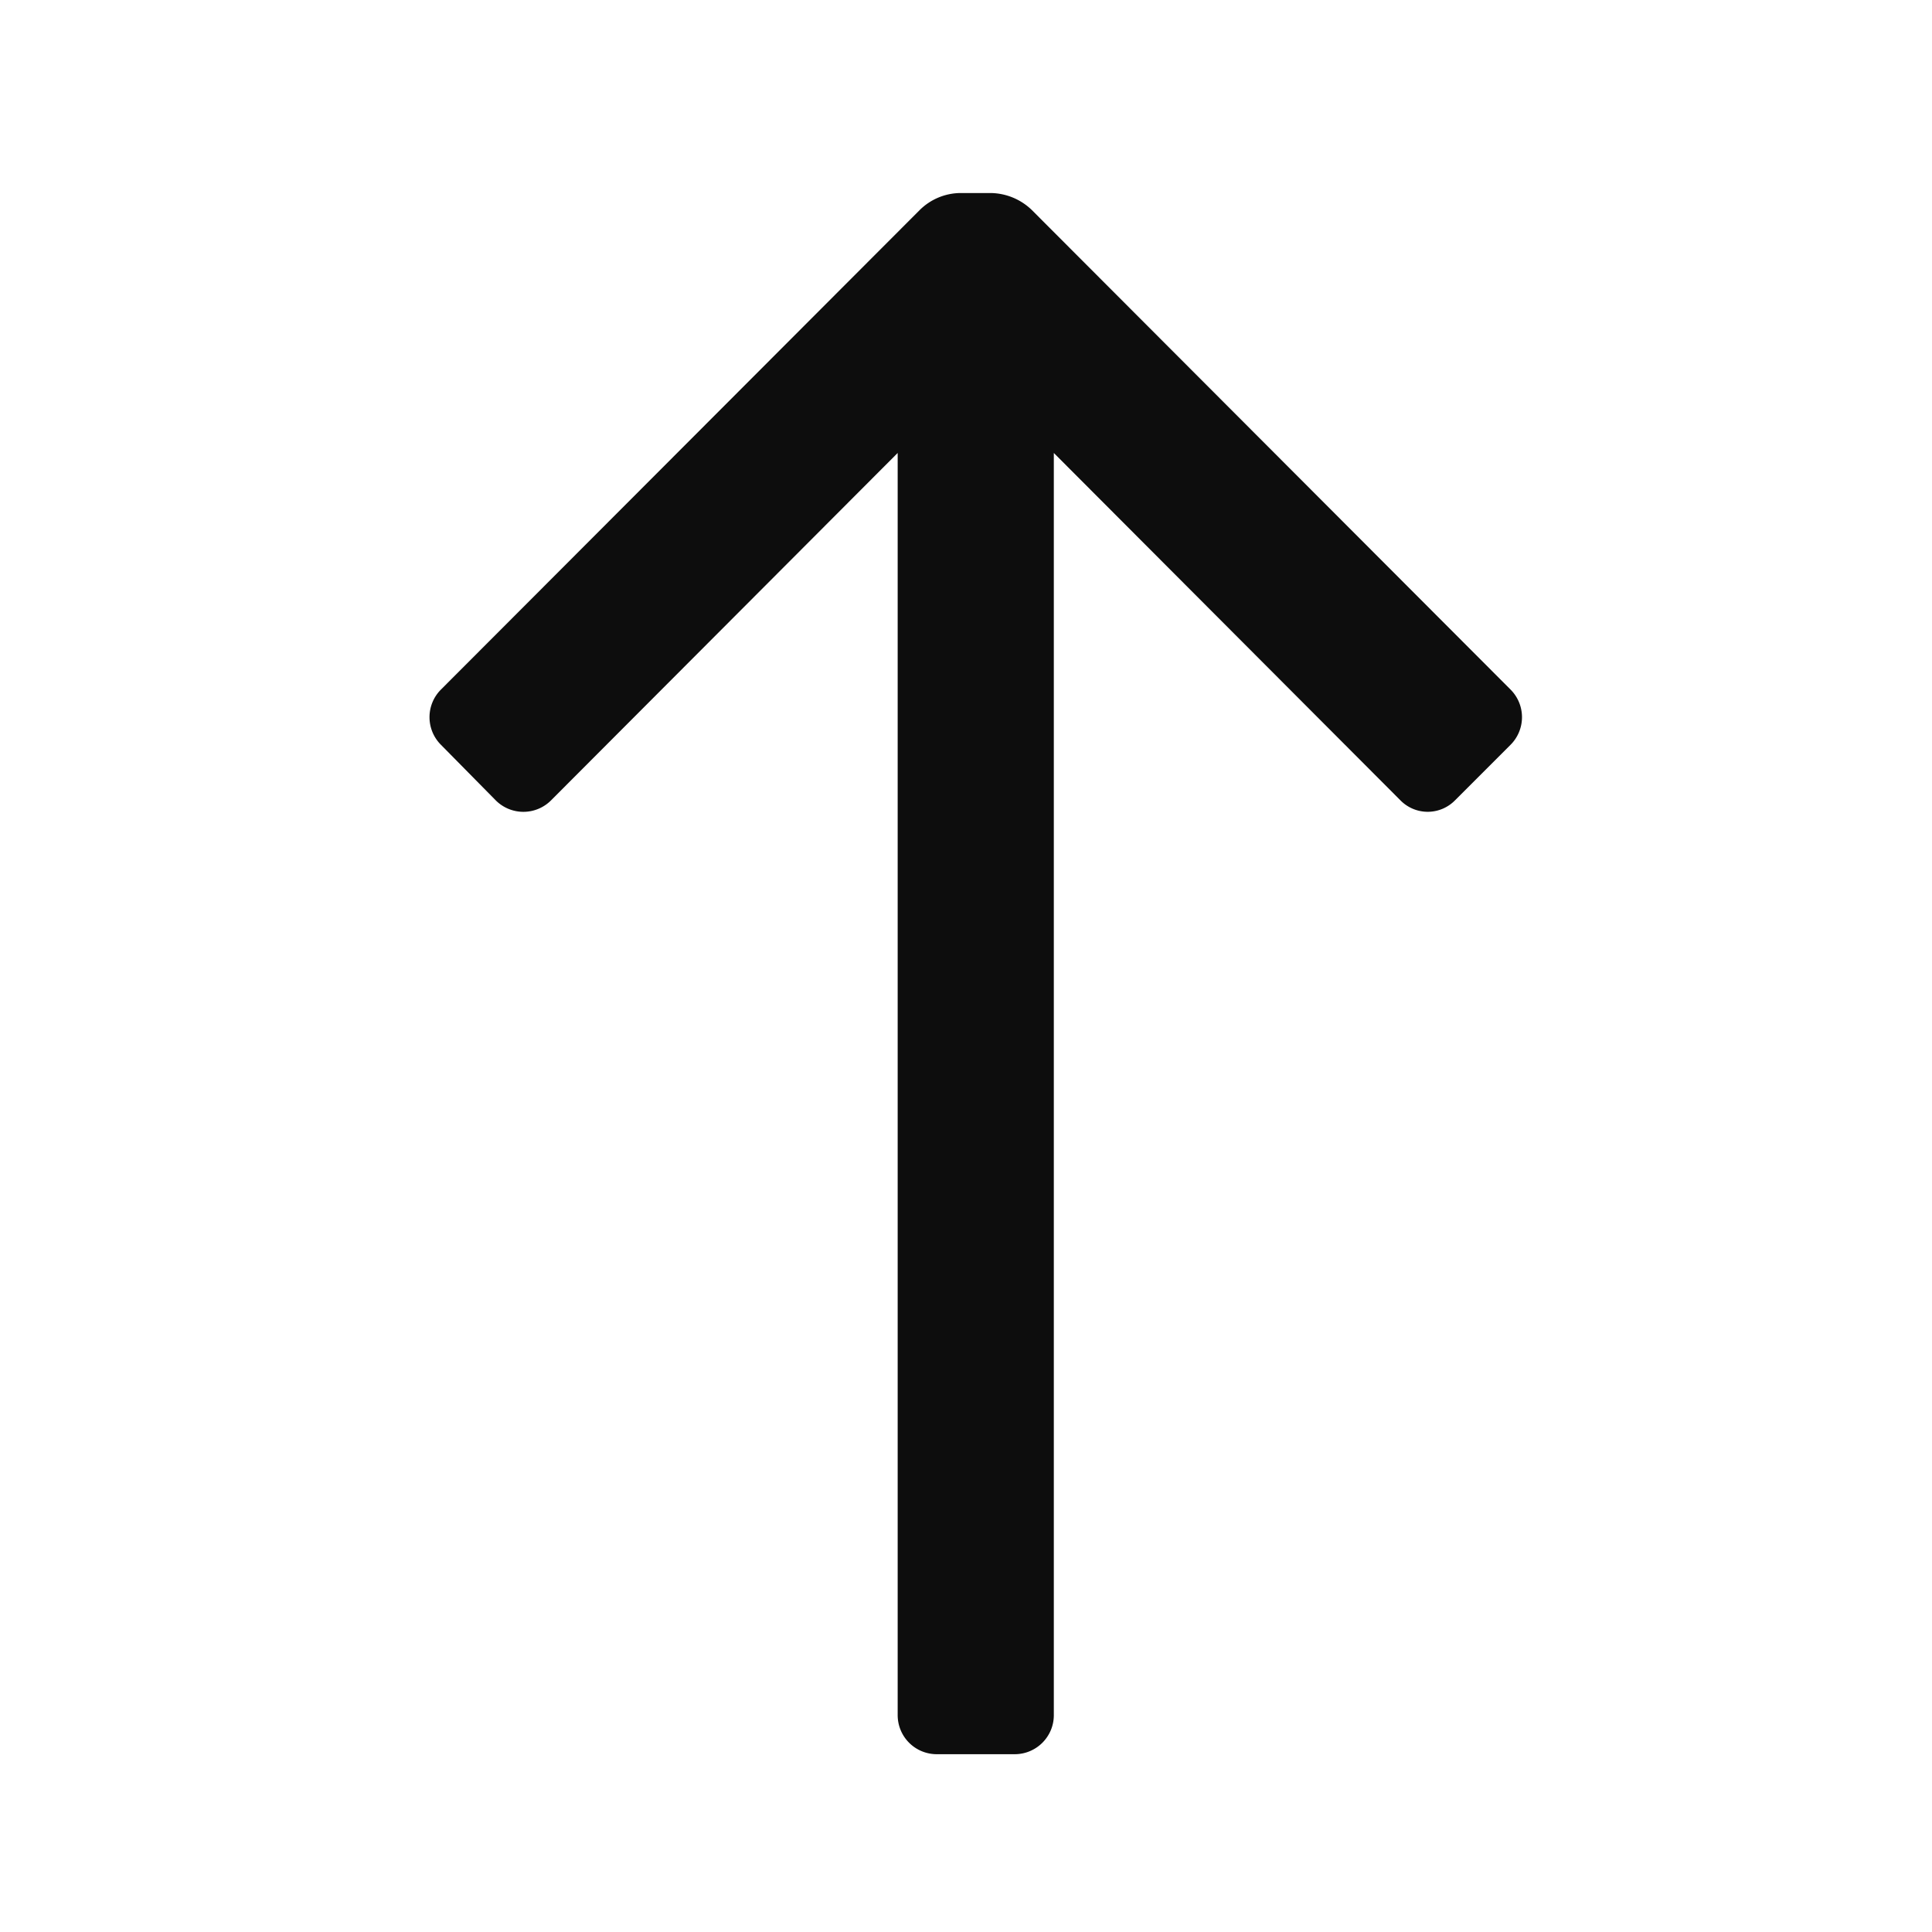
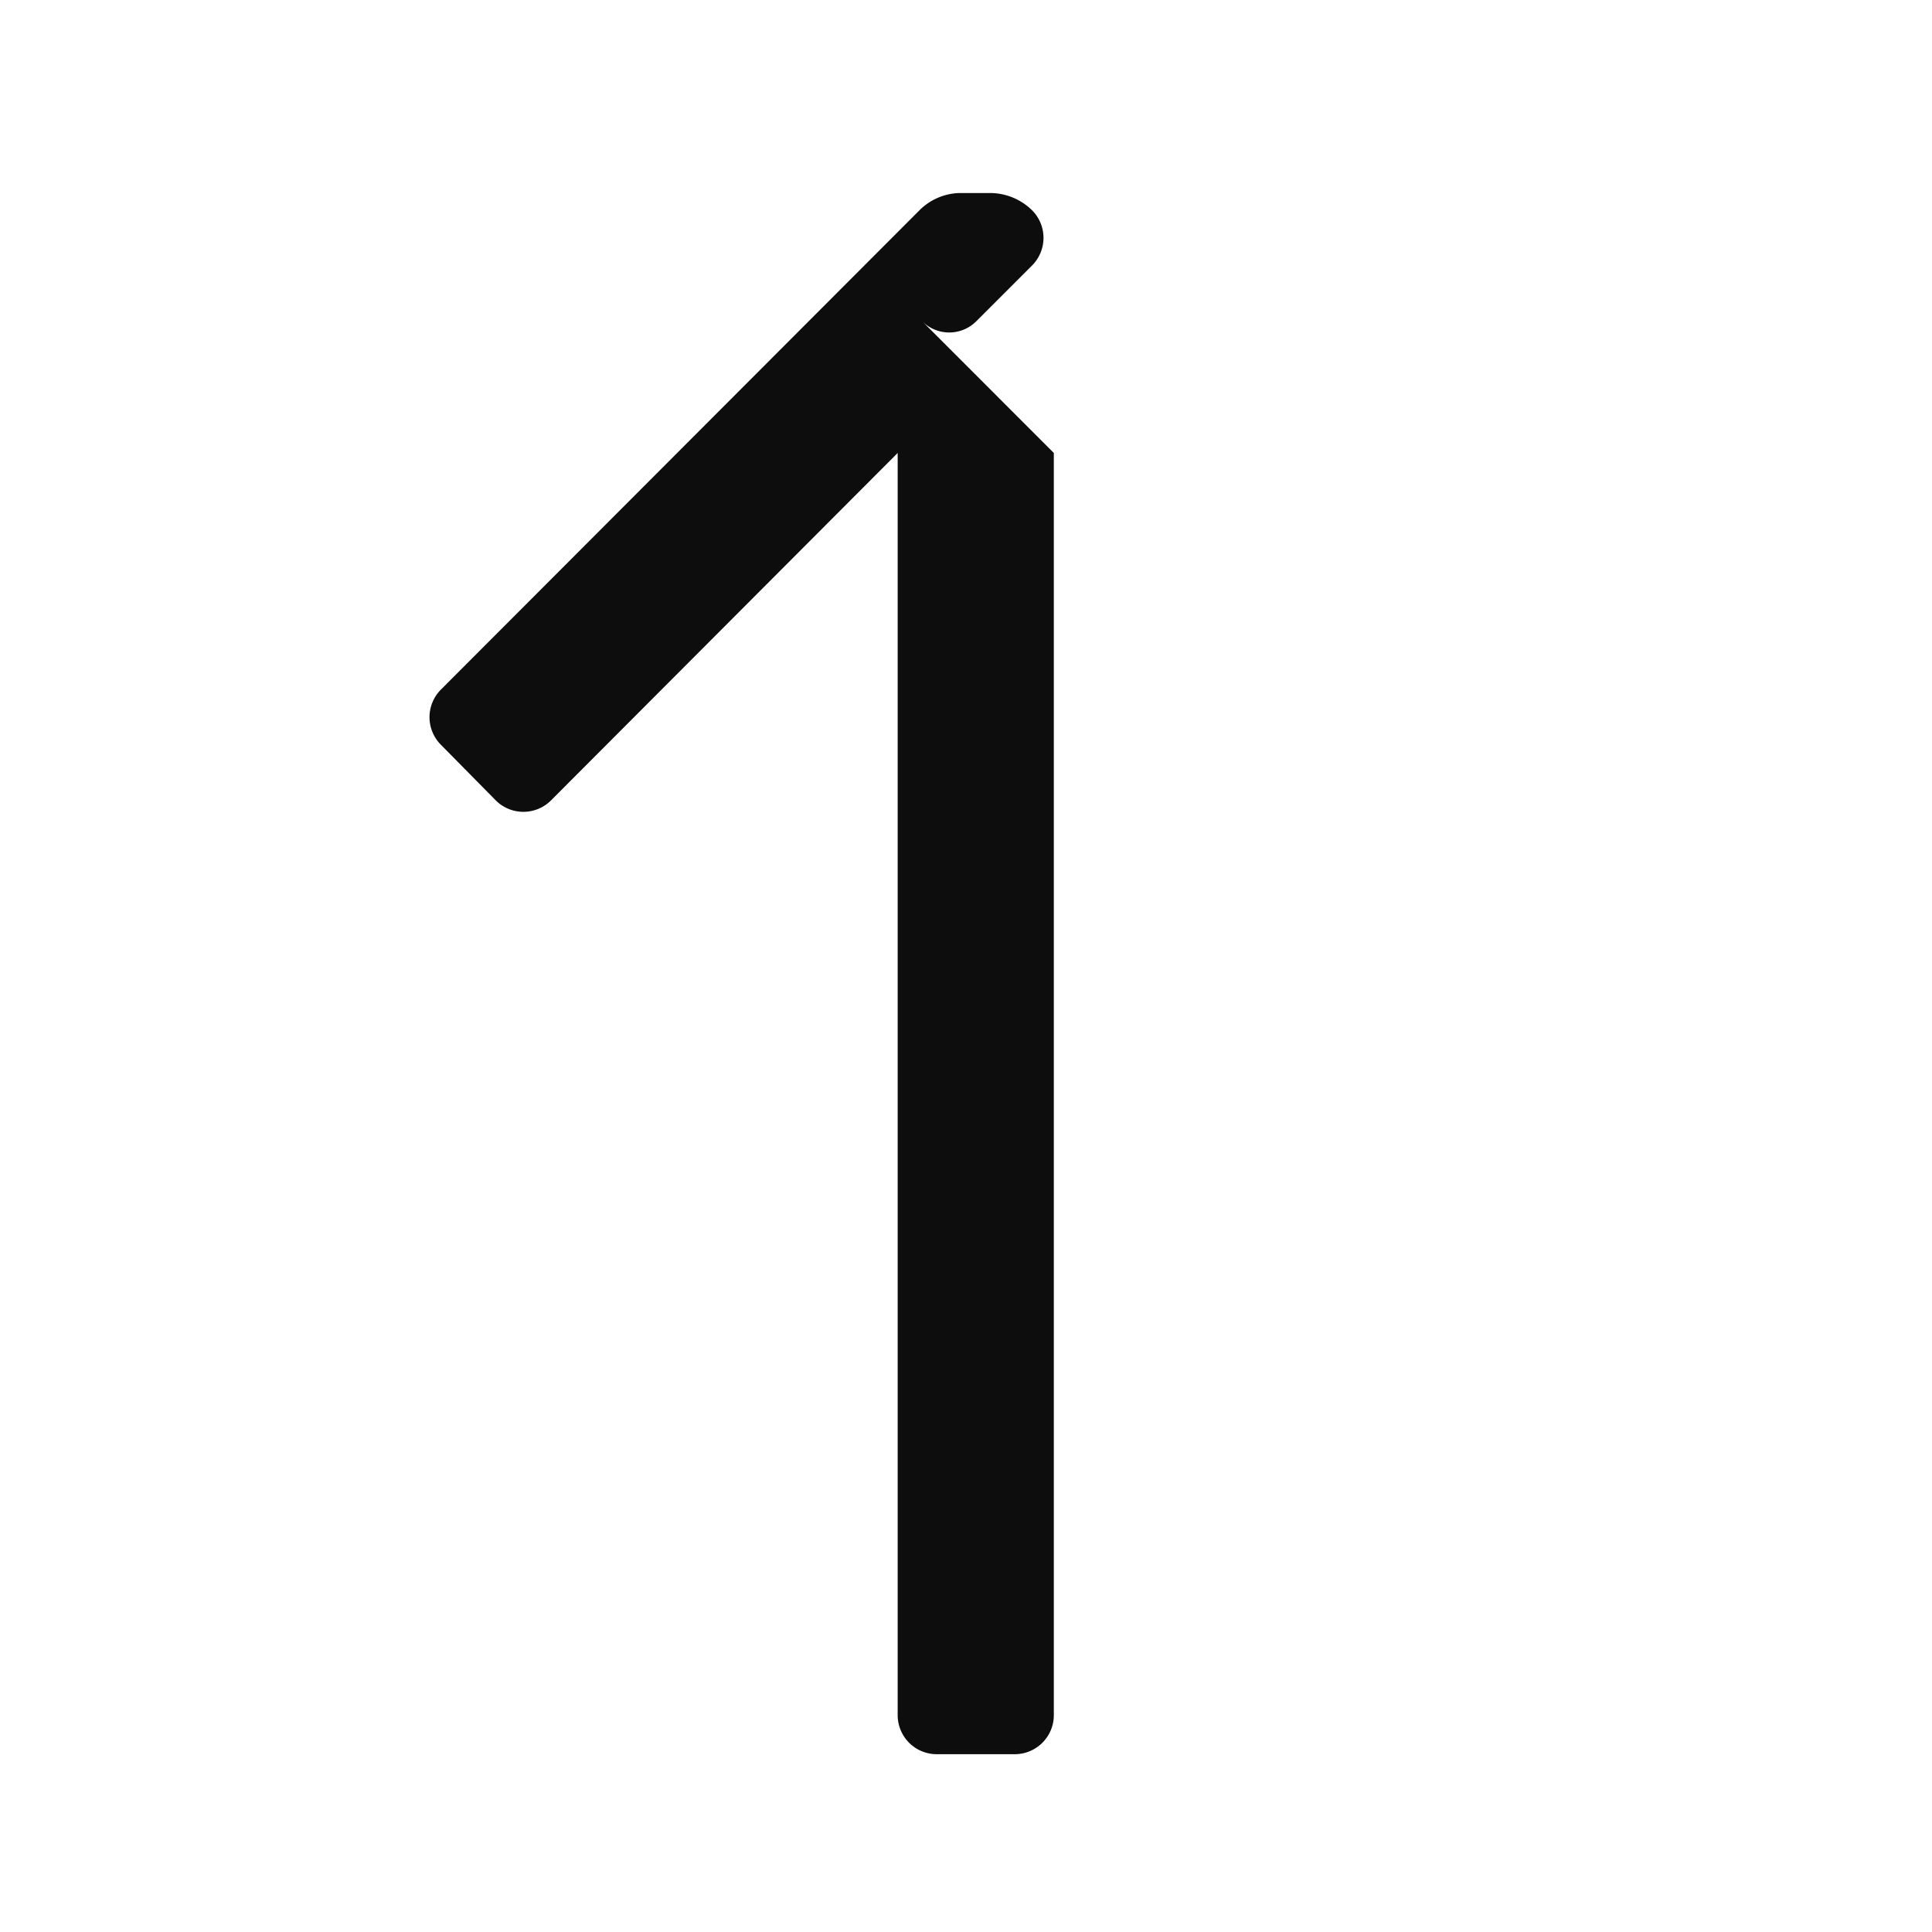
<svg xmlns="http://www.w3.org/2000/svg" width="33" height="33" viewBox="0 0 33 33" fill="none">
-   <path d="M17.333 29.963H16a.667.667 0 0 1-.667-.666V7.737l-5.92 5.933a.667.667 0 0 1-.946 0l-.934-.947a.667.667 0 0 1 0-.946l8.174-8.187a1 1 0 0 1 .706-.293h.507c.264.003.518.108.707.293l8.173 8.187a.667.667 0 0 1 0 .946l-.947.947a.653.653 0 0 1-.933 0L18 7.737v21.56c0 .368-.3.666-.667.666z" fill="#0D0D0D" />
+   <path d="M17.333 29.963H16a.667.667 0 0 1-.667-.666V7.737l-5.92 5.933a.667.667 0 0 1-.946 0l-.934-.947a.667.667 0 0 1 0-.946l8.174-8.187a1 1 0 0 1 .706-.293h.507c.264.003.518.108.707.293a.667.667 0 0 1 0 .946l-.947.947a.653.653 0 0 1-.933 0L18 7.737v21.56c0 .368-.3.666-.667.666z" fill="#0D0D0D" />
</svg>